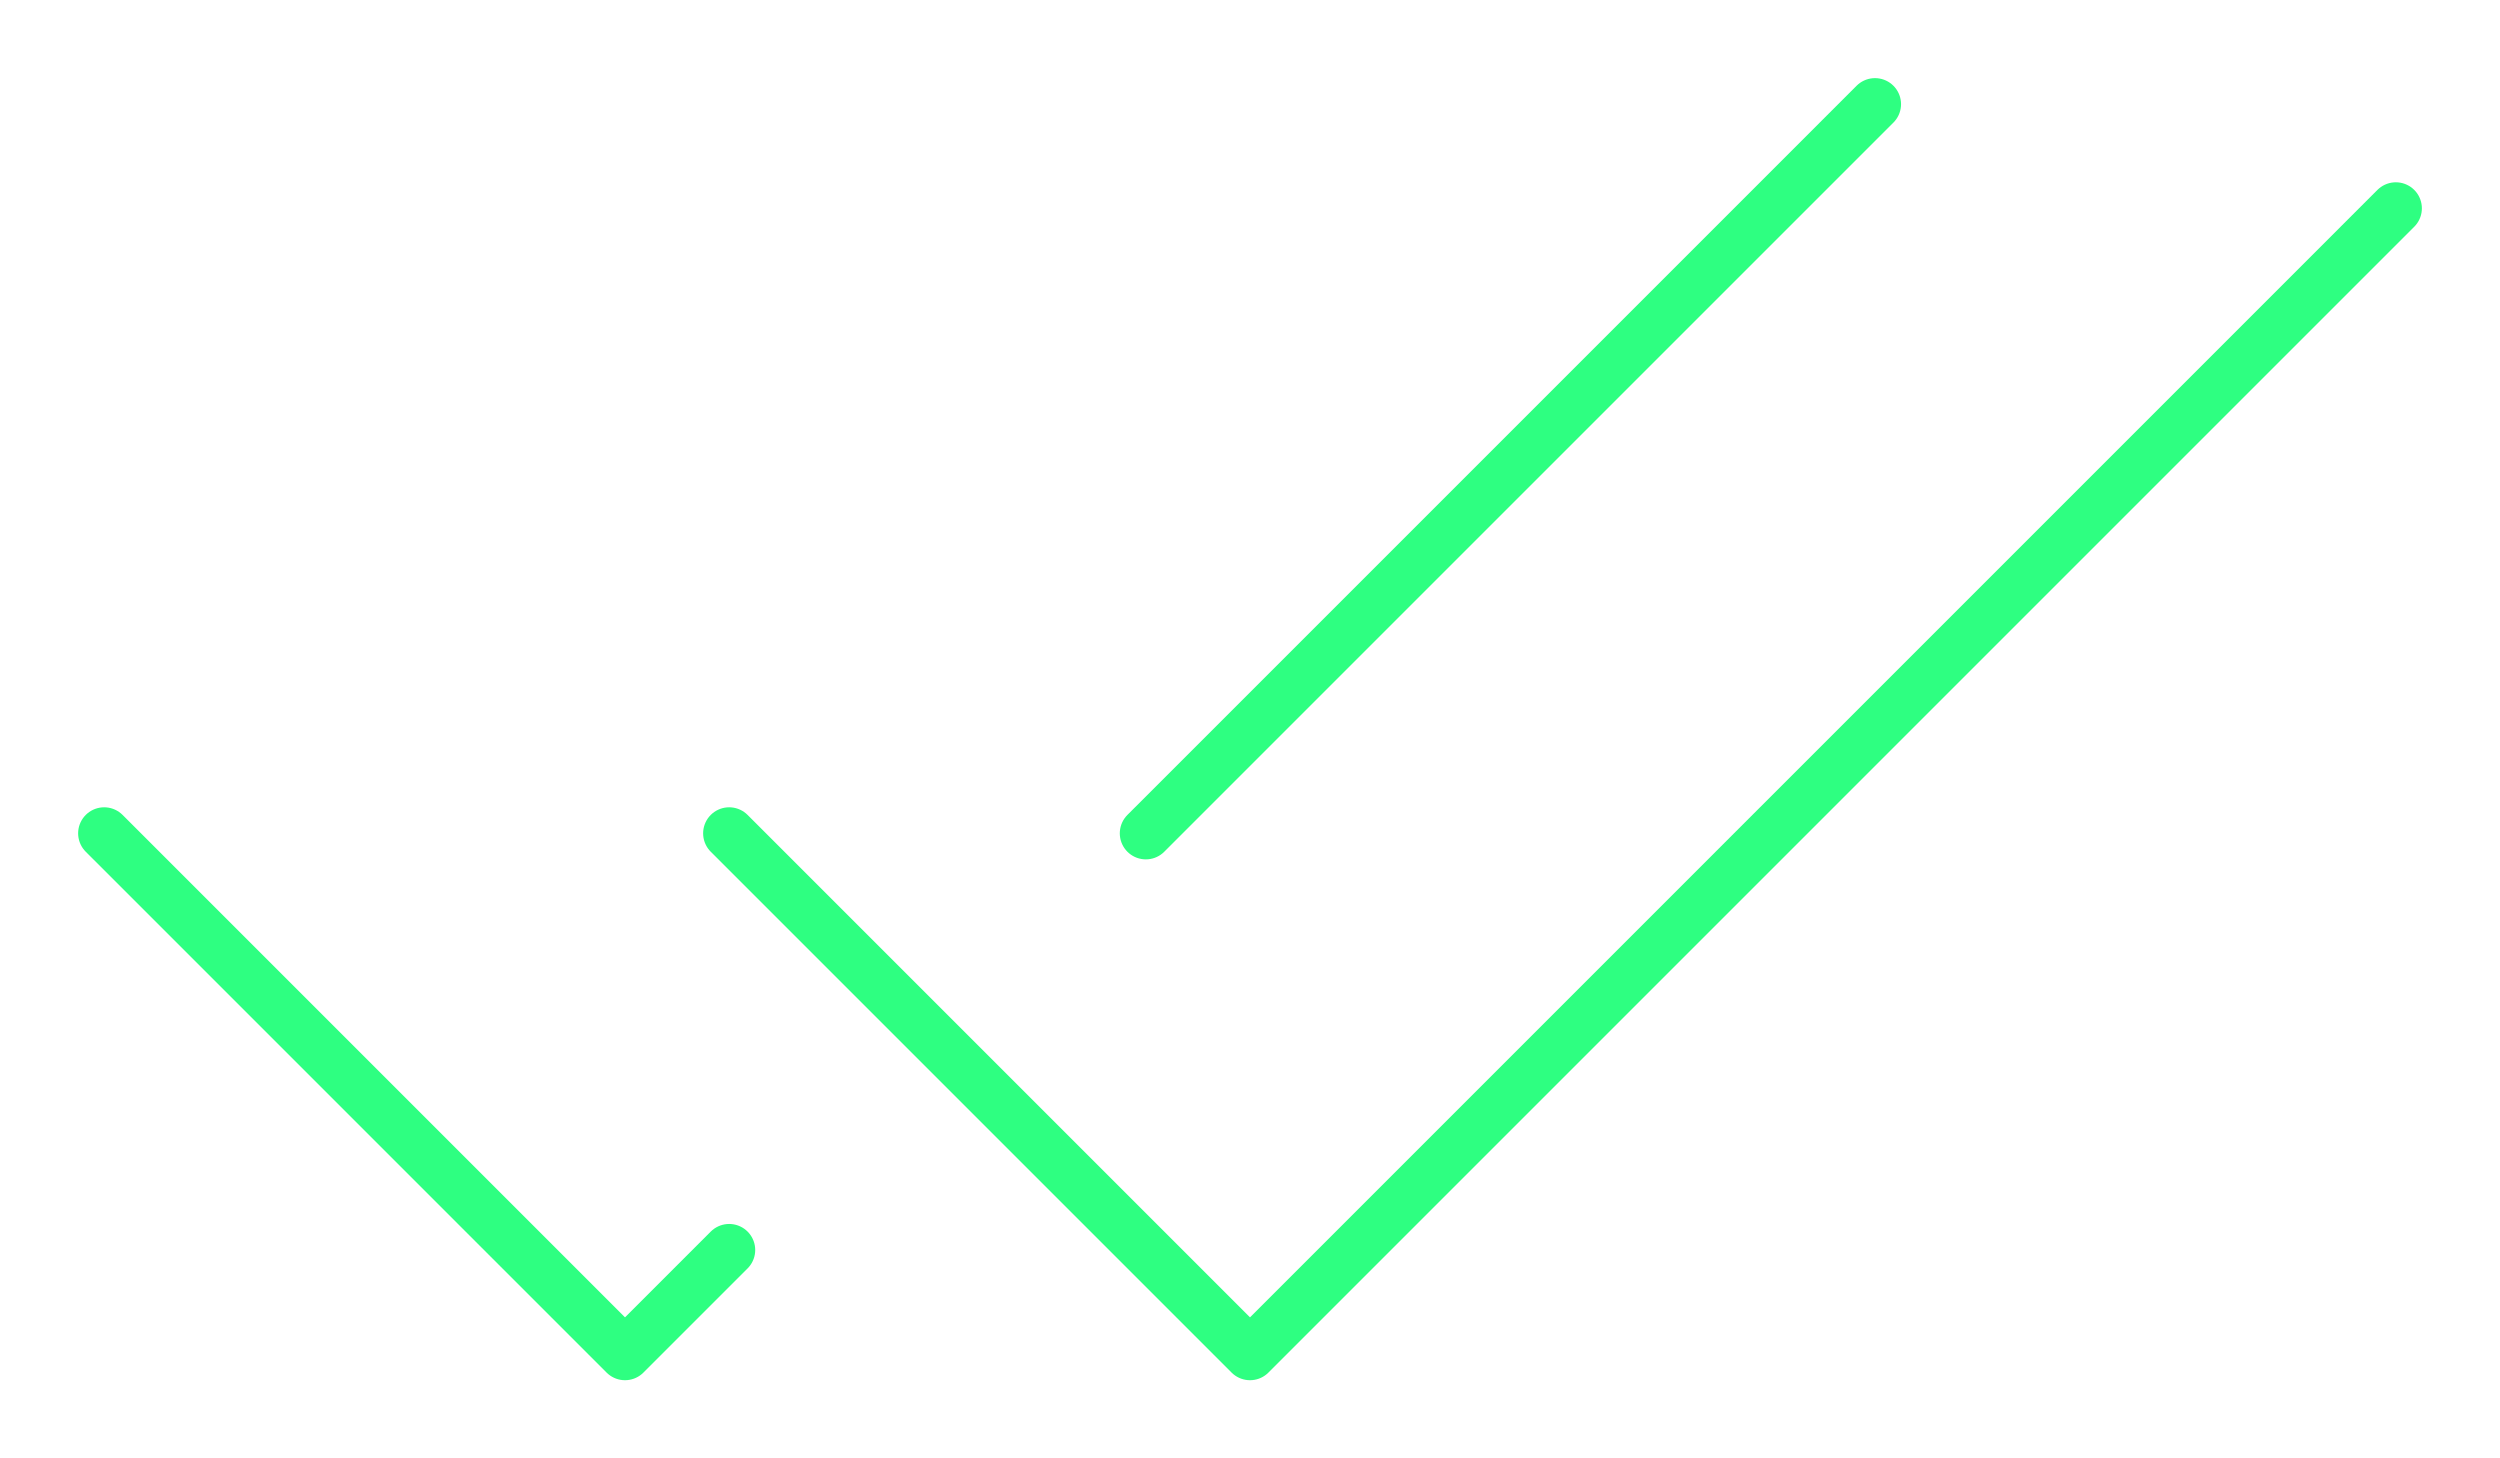
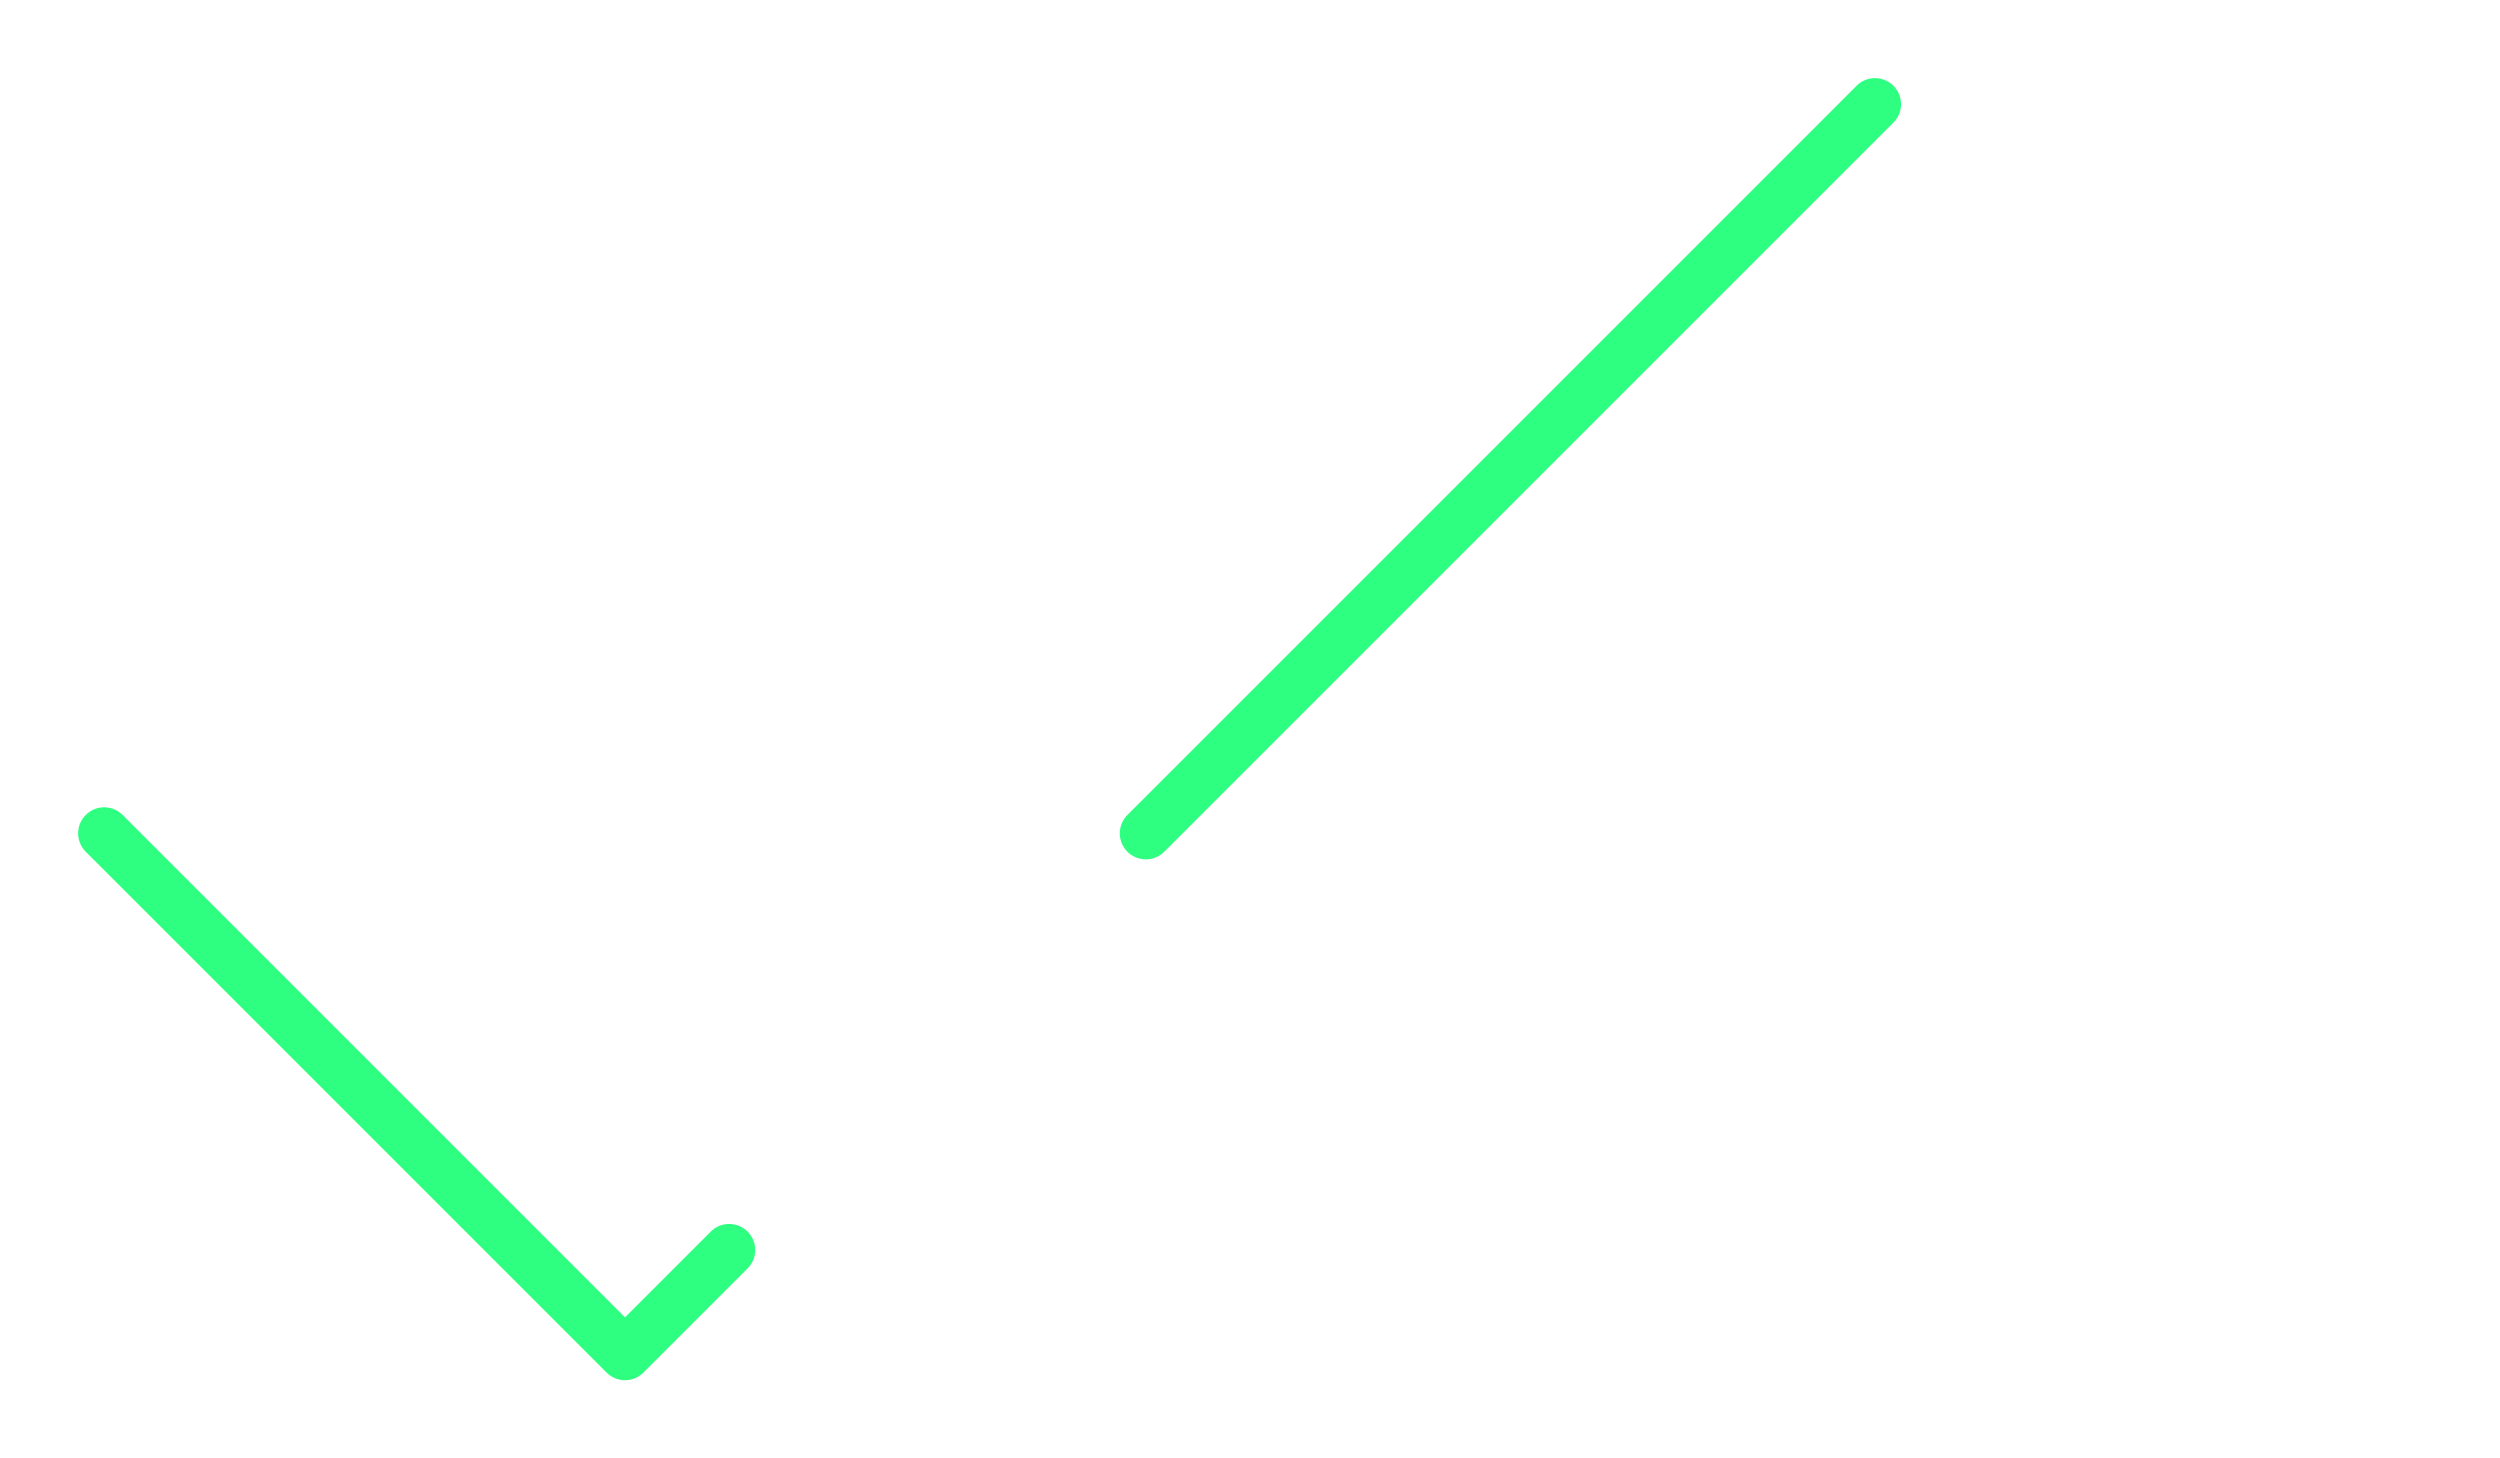
<svg xmlns="http://www.w3.org/2000/svg" width="96" height="56" viewBox="0 0 96 56" fill="none">
  <path d="M4 32L24 52L28 48M72 4L44 32" stroke="#2EFF81" stroke-width="2" stroke-linecap="round" stroke-linejoin="round" />
-   <path d="M28 32L48 52L92 8" stroke="#2EFF81" stroke-width="2" stroke-linecap="round" stroke-linejoin="round" />
</svg>